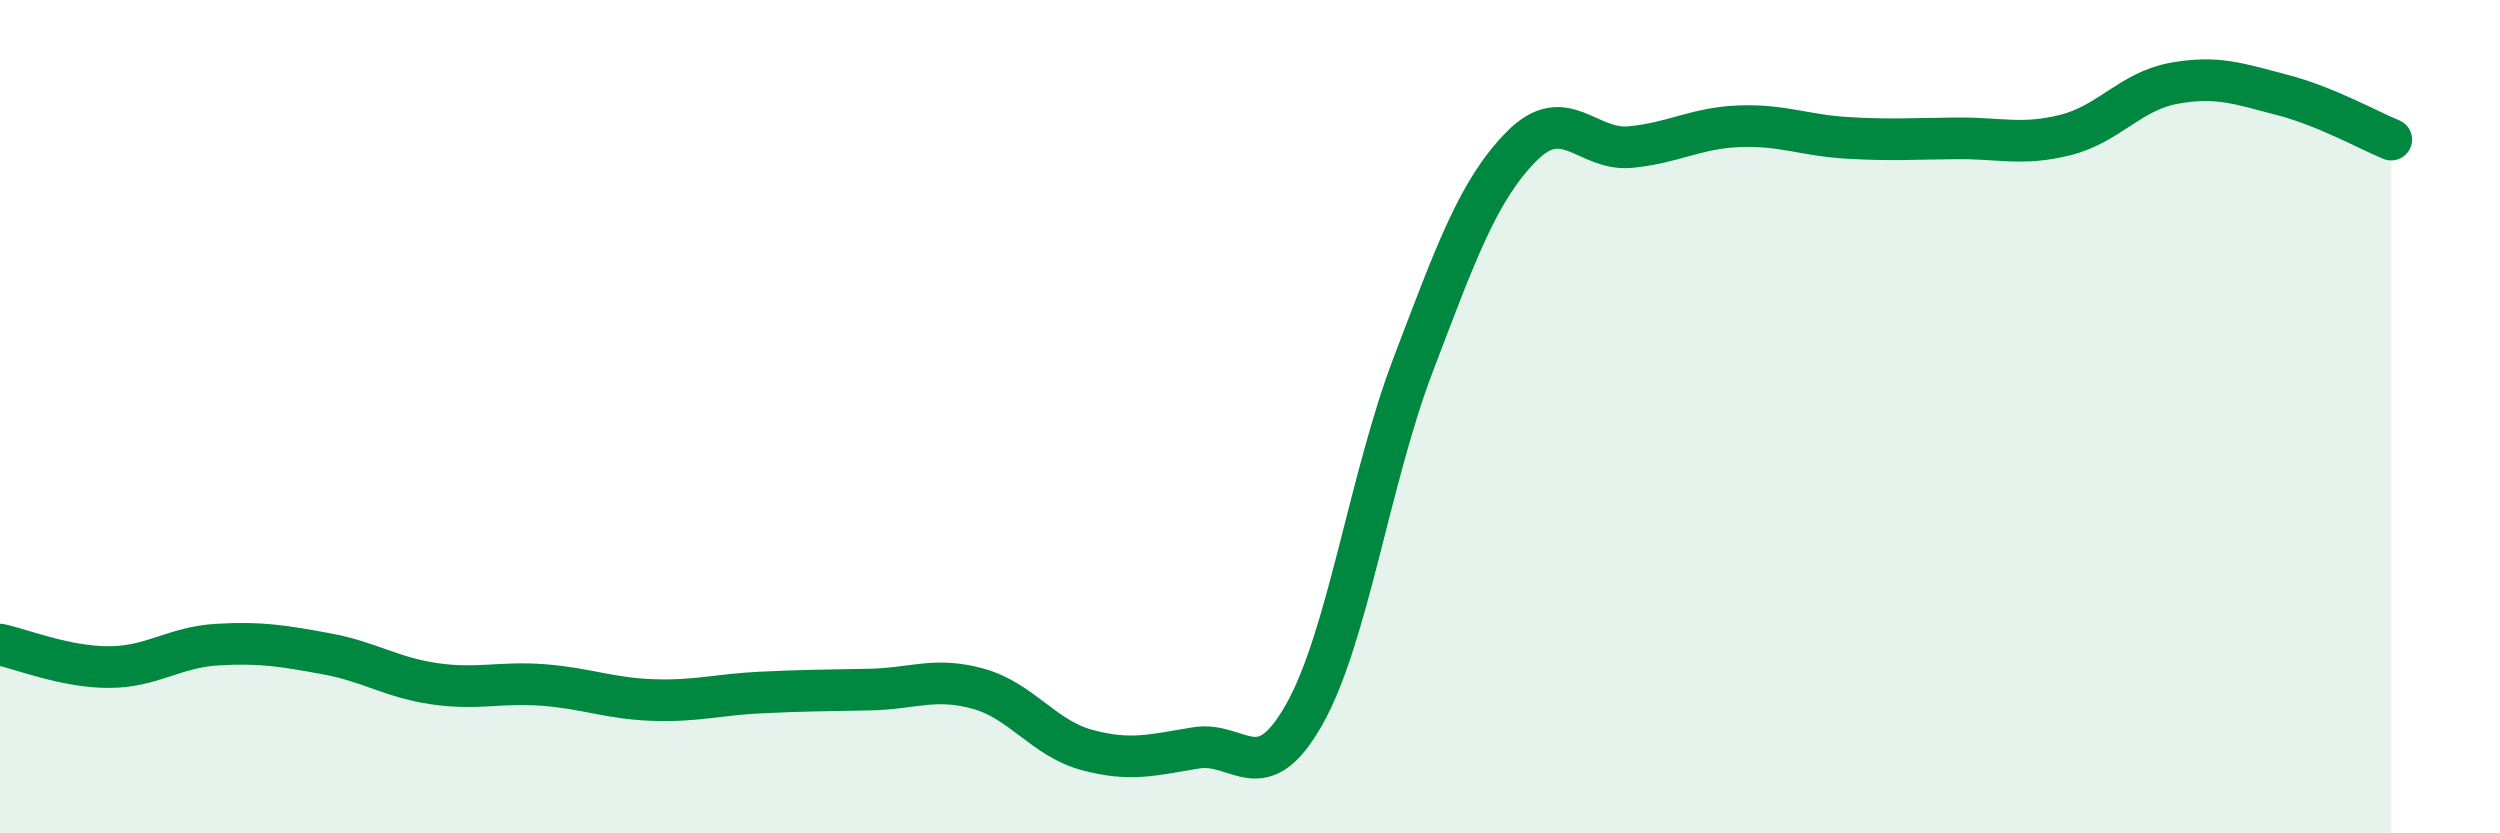
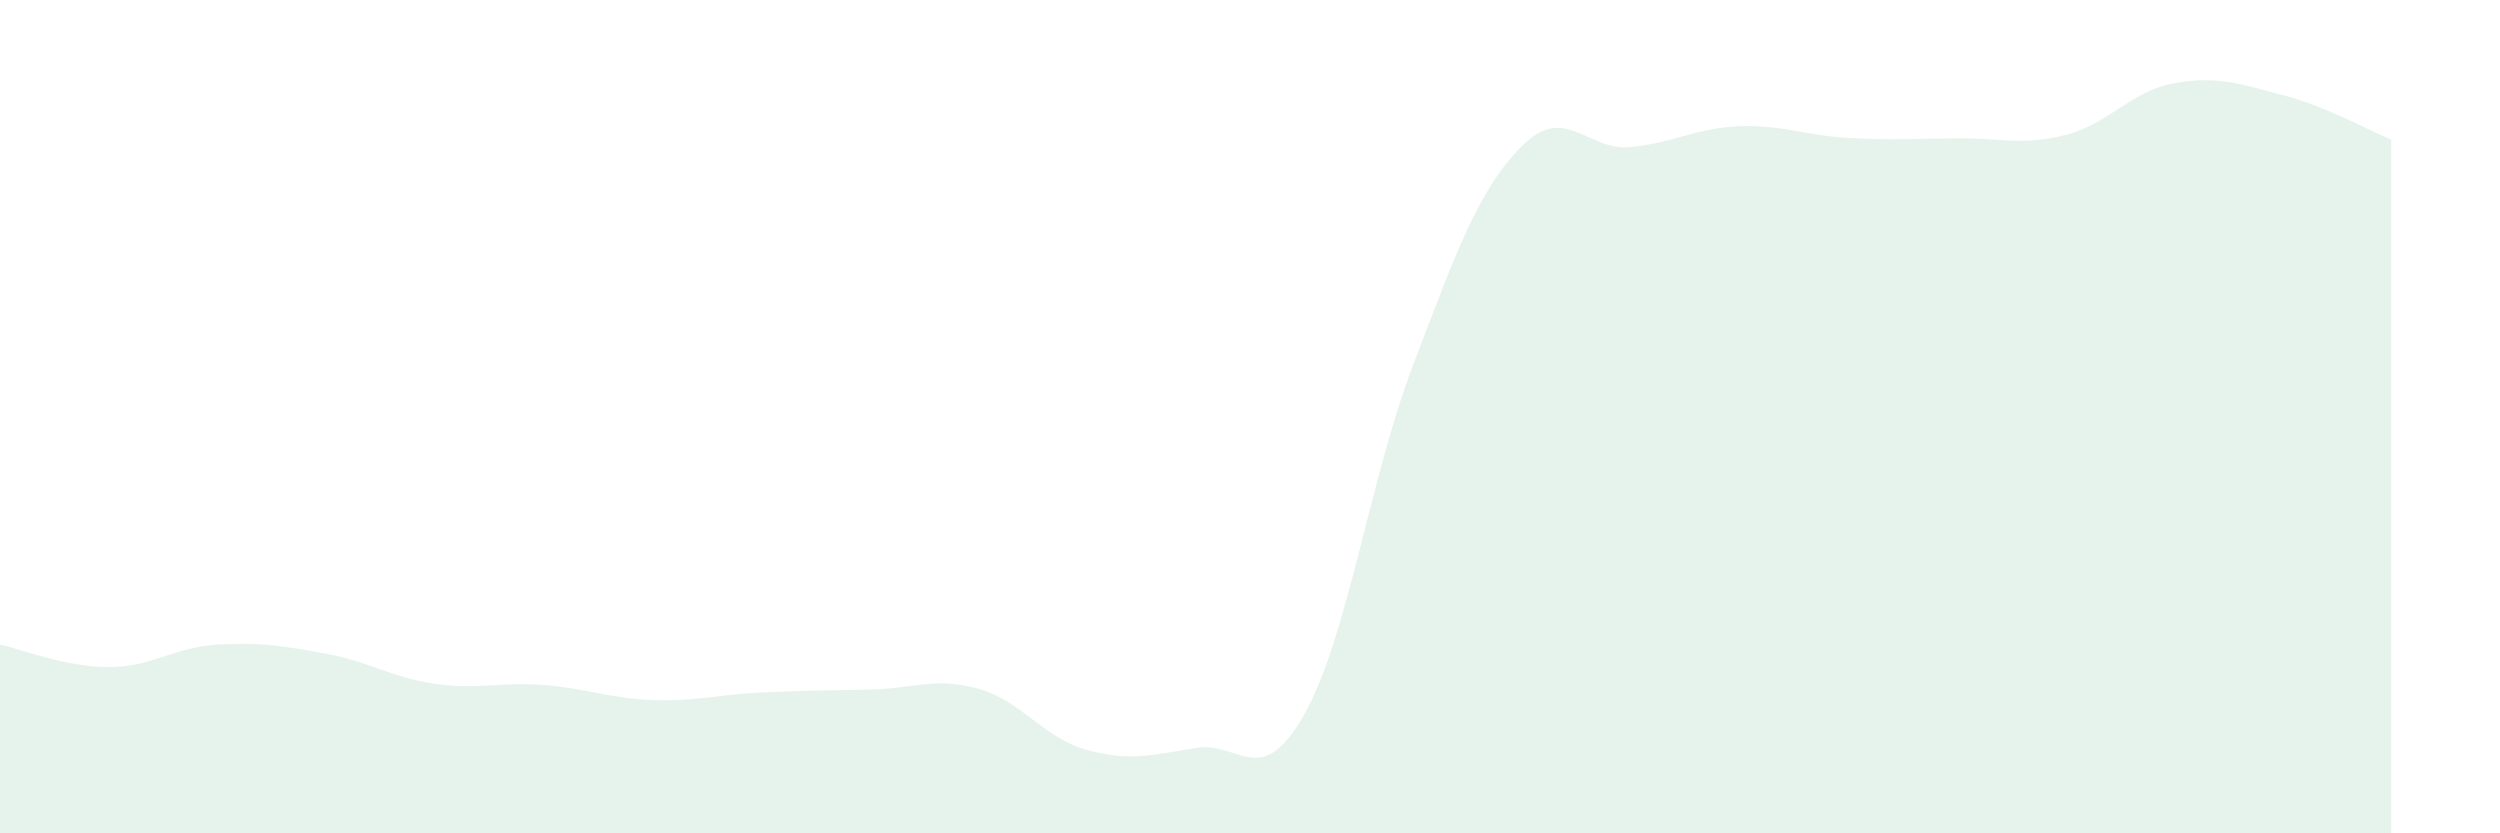
<svg xmlns="http://www.w3.org/2000/svg" width="60" height="20" viewBox="0 0 60 20">
  <path d="M 0,15.47 C 0.52,15.58 1.57,16.01 2.61,16.01 C 3.65,16.01 4.18,15.53 5.22,15.47 C 6.26,15.41 6.79,15.5 7.83,15.69 C 8.87,15.88 9.39,16.26 10.43,16.41 C 11.47,16.56 12,16.36 13.04,16.44 C 14.08,16.52 14.61,16.76 15.65,16.8 C 16.69,16.84 17.22,16.67 18.26,16.62 C 19.3,16.57 19.83,16.57 20.87,16.55 C 21.91,16.53 22.44,16.24 23.48,16.53 C 24.52,16.82 25.05,17.72 26.09,18 C 27.13,18.28 27.66,18.12 28.7,17.95 C 29.74,17.78 30.26,18.99 31.3,17.15 C 32.34,15.31 32.87,11.5 33.91,8.77 C 34.95,6.04 35.48,4.56 36.52,3.51 C 37.56,2.46 38.09,3.63 39.13,3.53 C 40.17,3.43 40.7,3.07 41.74,3.03 C 42.78,2.99 43.31,3.25 44.35,3.31 C 45.39,3.37 45.92,3.33 46.96,3.32 C 48,3.31 48.53,3.5 49.57,3.24 C 50.61,2.98 51.13,2.19 52.17,2 C 53.21,1.81 53.74,2.01 54.78,2.28 C 55.82,2.55 56.87,3.14 57.39,3.35L57.39 20L0 20Z" fill="#008740" opacity="0.1" stroke-linecap="round" stroke-linejoin="round" />
-   <path d="M 0,15.47 C 0.52,15.58 1.57,16.01 2.61,16.01 C 3.65,16.01 4.18,15.53 5.22,15.47 C 6.26,15.41 6.79,15.5 7.83,15.69 C 8.87,15.88 9.39,16.26 10.43,16.41 C 11.47,16.56 12,16.36 13.04,16.44 C 14.08,16.52 14.61,16.76 15.65,16.8 C 16.69,16.84 17.22,16.67 18.26,16.62 C 19.3,16.57 19.83,16.57 20.87,16.55 C 21.91,16.53 22.44,16.24 23.48,16.53 C 24.52,16.82 25.05,17.72 26.09,18 C 27.13,18.28 27.66,18.12 28.7,17.95 C 29.74,17.78 30.26,18.99 31.3,17.15 C 32.34,15.31 32.87,11.5 33.91,8.77 C 34.95,6.04 35.48,4.56 36.52,3.51 C 37.56,2.46 38.09,3.63 39.13,3.53 C 40.17,3.43 40.7,3.07 41.74,3.03 C 42.78,2.99 43.31,3.25 44.35,3.31 C 45.39,3.37 45.92,3.33 46.96,3.32 C 48,3.31 48.53,3.5 49.57,3.24 C 50.61,2.98 51.13,2.19 52.17,2 C 53.21,1.81 53.74,2.01 54.78,2.28 C 55.82,2.55 56.87,3.14 57.39,3.35" stroke="#008740" stroke-width="1" fill="none" stroke-linecap="round" stroke-linejoin="round" />
</svg>